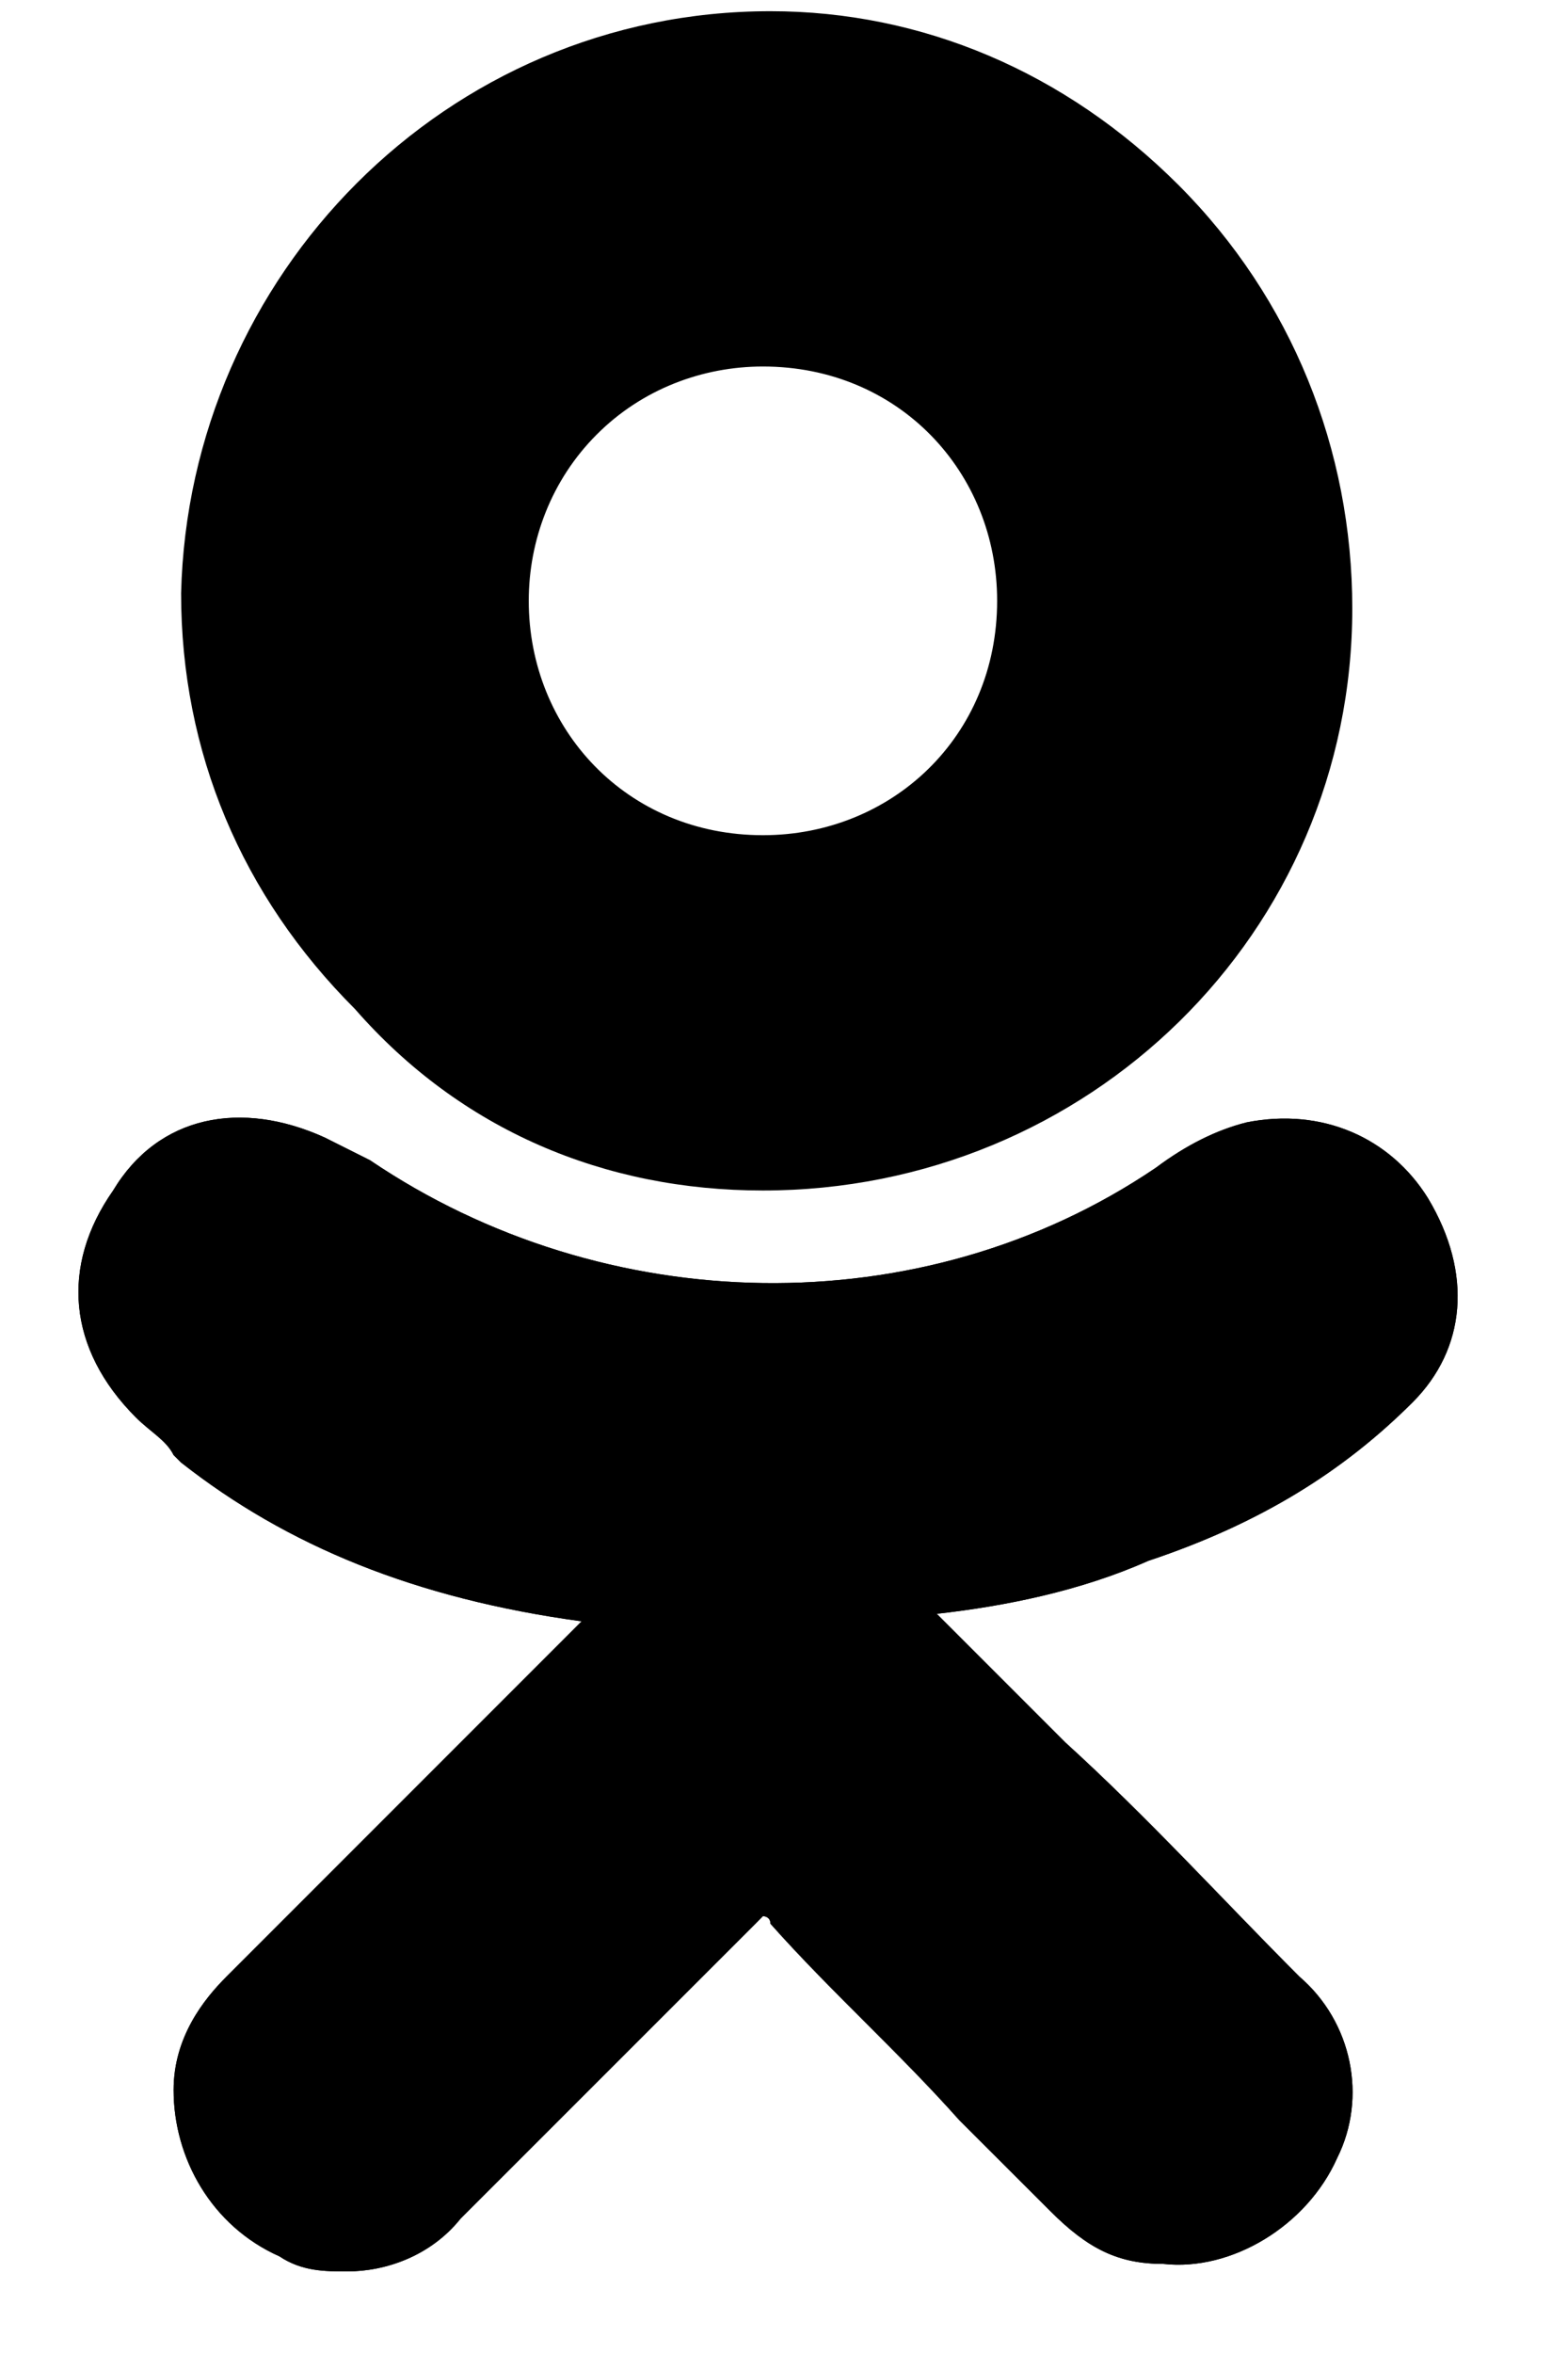
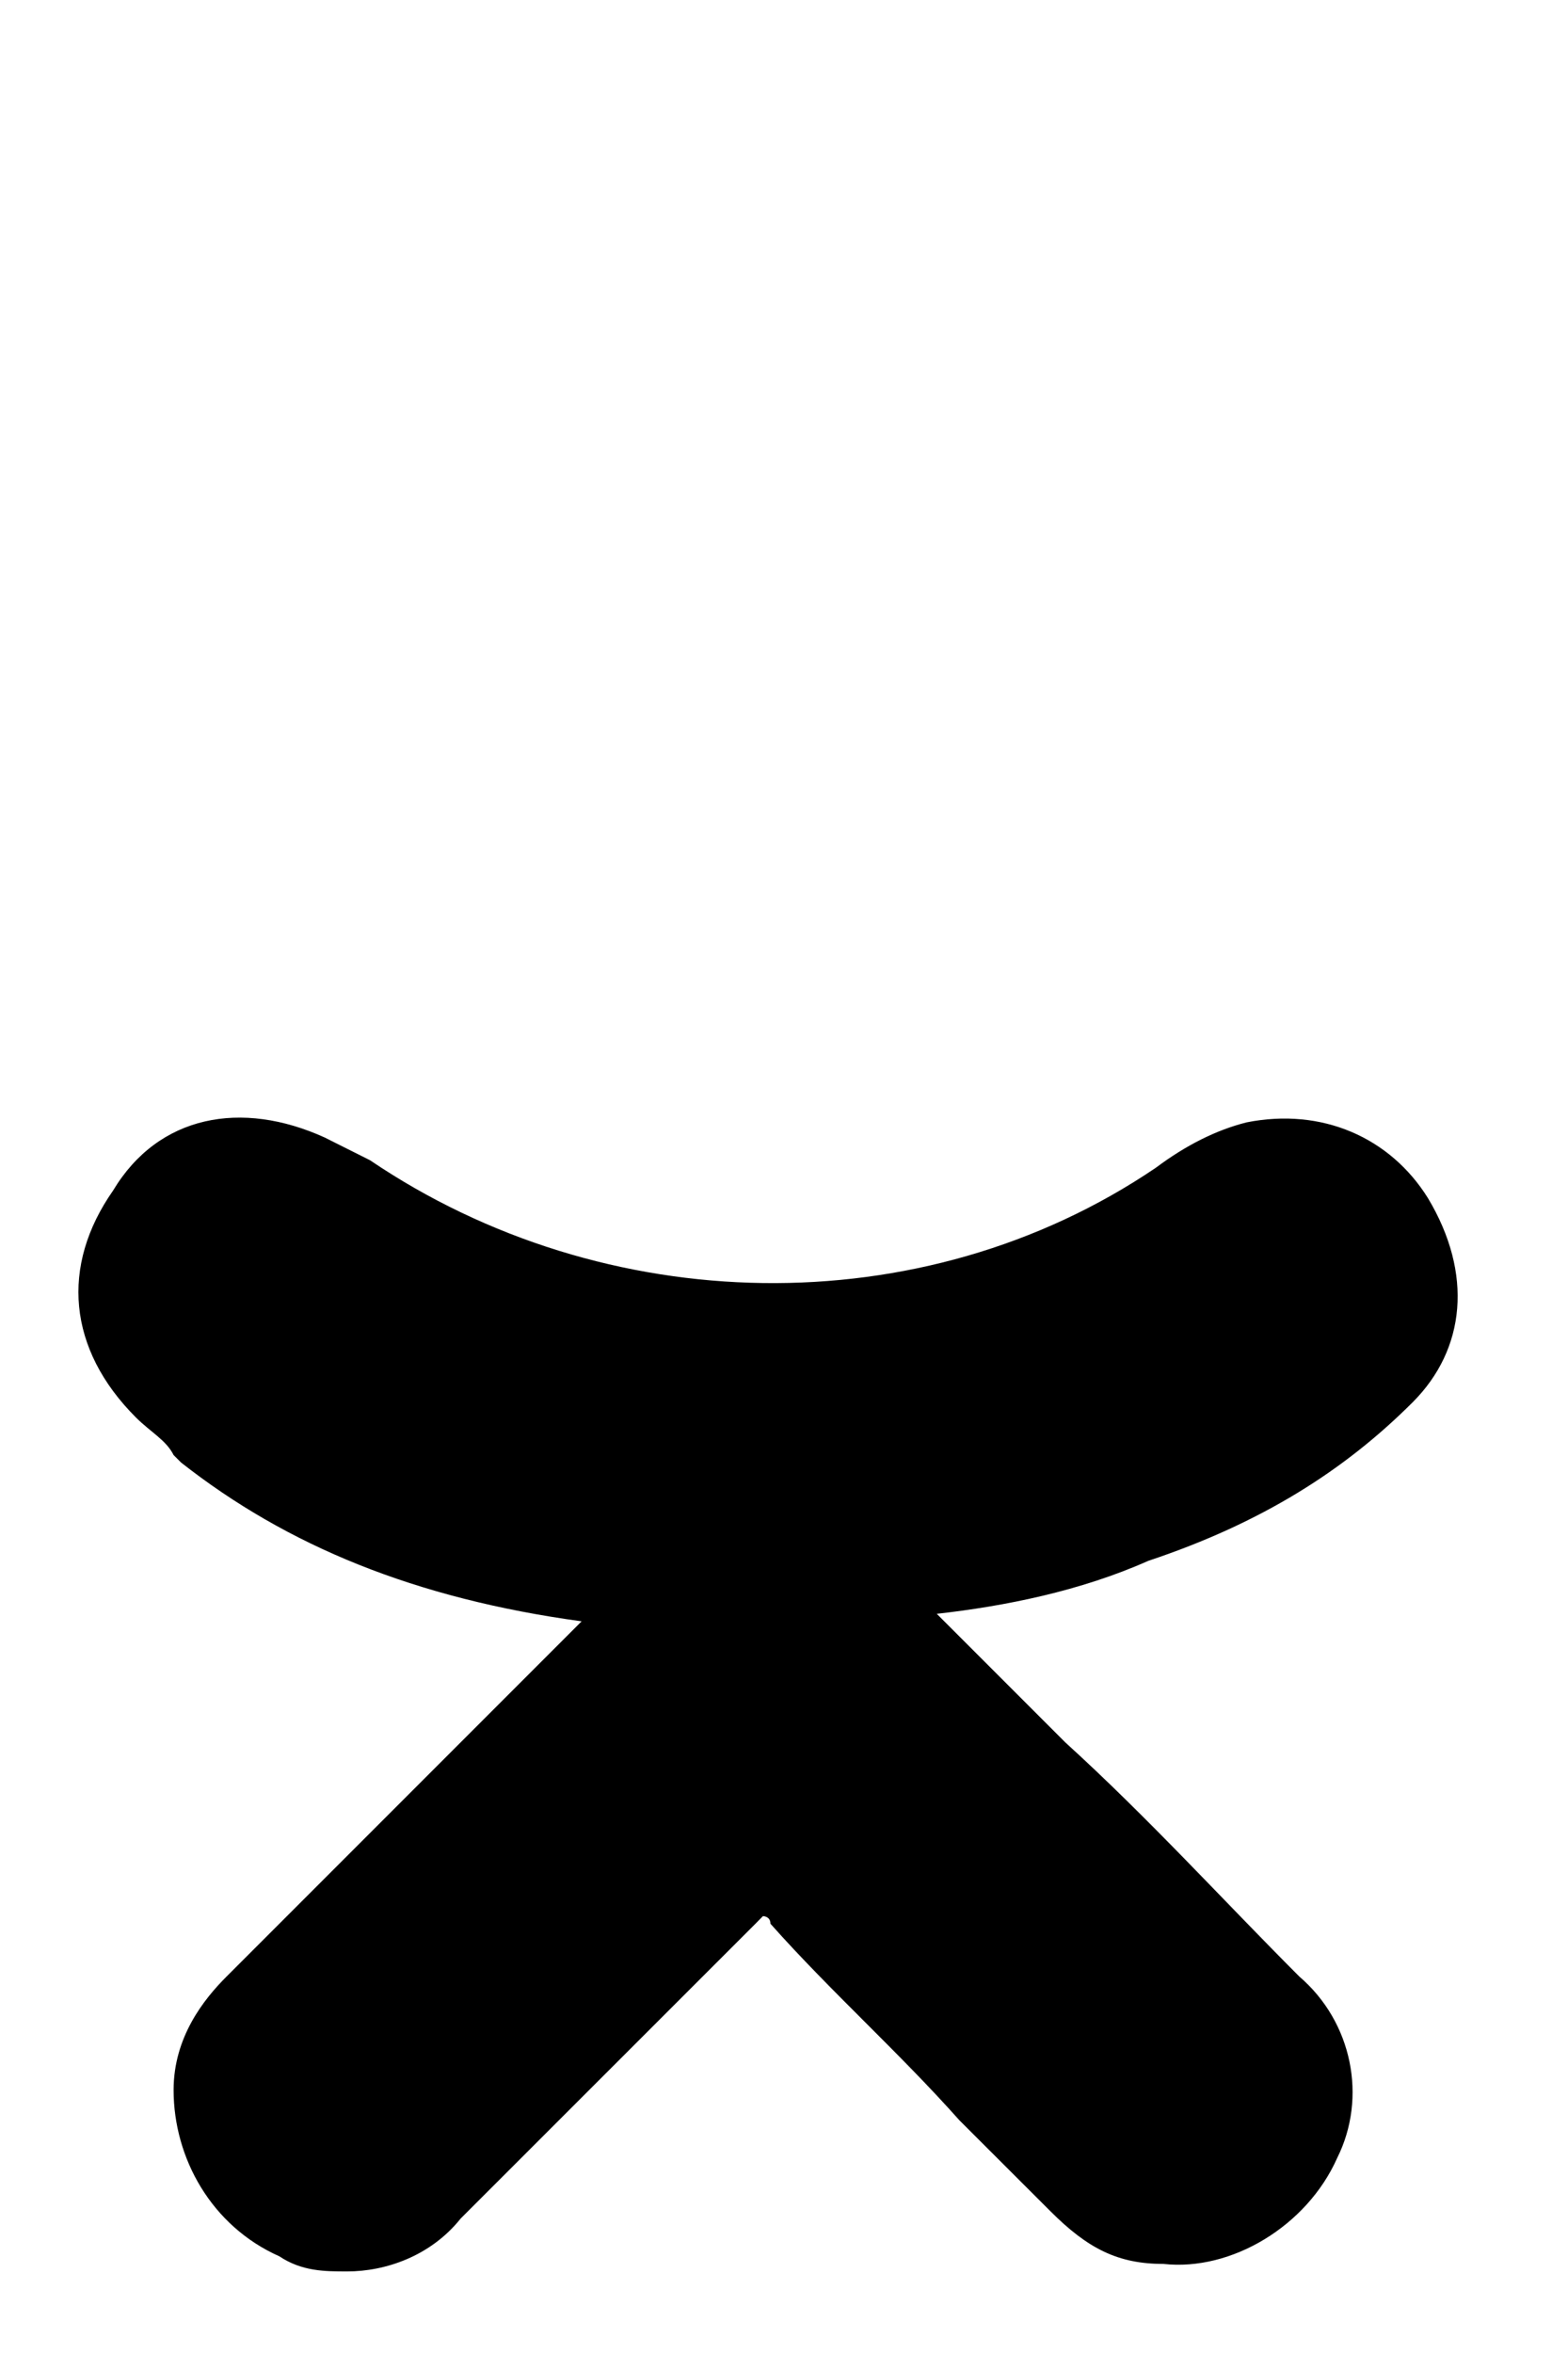
<svg xmlns="http://www.w3.org/2000/svg" width="14" height="21" viewBox="0 0 14 21" fill="none">
  <path d="M12.614 12.514C13.086 12.041 13.154 11.367 12.749 10.692C12.412 10.152 11.804 9.883 11.13 10.017C10.86 10.085 10.59 10.22 10.32 10.422C8.229 11.839 5.395 11.771 3.304 10.355C3.169 10.287 3.034 10.22 2.899 10.152C2.157 9.815 1.415 9.95 1.01 10.625C0.538 11.299 0.605 12.041 1.212 12.649C1.347 12.784 1.482 12.851 1.55 12.986L1.617 13.053C2.562 13.796 3.709 14.268 5.193 14.47L4.316 15.347C3.574 16.089 2.764 16.899 2.022 17.641C1.82 17.843 1.55 18.181 1.55 18.653C1.55 19.26 1.887 19.867 2.494 20.137C2.697 20.272 2.899 20.272 3.101 20.272C3.439 20.272 3.844 20.137 4.113 19.8C5.125 18.788 5.935 17.978 6.745 17.169C6.812 17.101 6.812 17.101 6.812 17.101C6.812 17.101 6.879 17.101 6.879 17.169C7.419 17.776 8.026 18.316 8.566 18.923C8.836 19.193 9.106 19.462 9.376 19.732C9.713 20.07 9.983 20.205 10.388 20.205C10.995 20.272 11.669 19.867 11.939 19.26C12.209 18.72 12.074 18.046 11.602 17.641C10.927 16.966 10.253 16.224 9.511 15.55L8.364 14.403C8.971 14.335 9.646 14.2 10.253 13.93C11.265 13.593 12.007 13.121 12.614 12.514Z" fill="black" />
-   <path d="M6.812 10.625C9.713 10.625 12.074 8.331 12.074 5.43C12.074 4.013 11.534 2.664 10.523 1.652C9.511 0.64 8.229 0.1 6.879 0.1C3.978 0.1 1.685 2.461 1.617 5.295C1.617 6.712 2.157 7.994 3.169 9.005C4.113 10.085 5.395 10.625 6.812 10.625ZM5.328 3.878C5.732 3.473 6.272 3.271 6.812 3.271C8.026 3.271 8.903 4.215 8.903 5.362C8.903 6.577 7.959 7.454 6.812 7.454C5.598 7.454 4.721 6.509 4.721 5.362C4.721 4.823 4.923 4.283 5.328 3.878Z" fill="black" />
-   <path d="M12.614 12.514C13.086 12.041 13.154 11.367 12.749 10.692C12.412 10.152 11.804 9.883 11.13 10.017C10.86 10.085 10.59 10.22 10.32 10.422C8.229 11.839 5.395 11.771 3.304 10.355C3.169 10.287 3.034 10.22 2.899 10.152C2.157 9.815 1.415 9.95 1.01 10.625C0.538 11.299 0.605 12.041 1.212 12.649C1.347 12.784 1.482 12.851 1.55 12.986L1.617 13.053C2.562 13.796 3.709 14.268 5.193 14.47L4.316 15.347C3.574 16.089 2.764 16.899 2.022 17.641C1.82 17.843 1.55 18.181 1.55 18.653C1.55 19.26 1.887 19.867 2.494 20.137C2.697 20.272 2.899 20.272 3.101 20.272C3.439 20.272 3.844 20.137 4.113 19.8C5.125 18.788 5.935 17.978 6.745 17.169C6.812 17.101 6.812 17.101 6.812 17.101C6.812 17.101 6.879 17.101 6.879 17.169C7.419 17.776 8.026 18.316 8.566 18.923C8.836 19.193 9.106 19.462 9.376 19.732C9.713 20.07 9.983 20.205 10.388 20.205C10.995 20.272 11.669 19.867 11.939 19.26C12.209 18.72 12.074 18.046 11.602 17.641C10.927 16.966 10.253 16.224 9.511 15.55L8.364 14.403C8.971 14.335 9.646 14.2 10.253 13.93C11.265 13.593 12.007 13.121 12.614 12.514Z" fill="black" />
</svg>